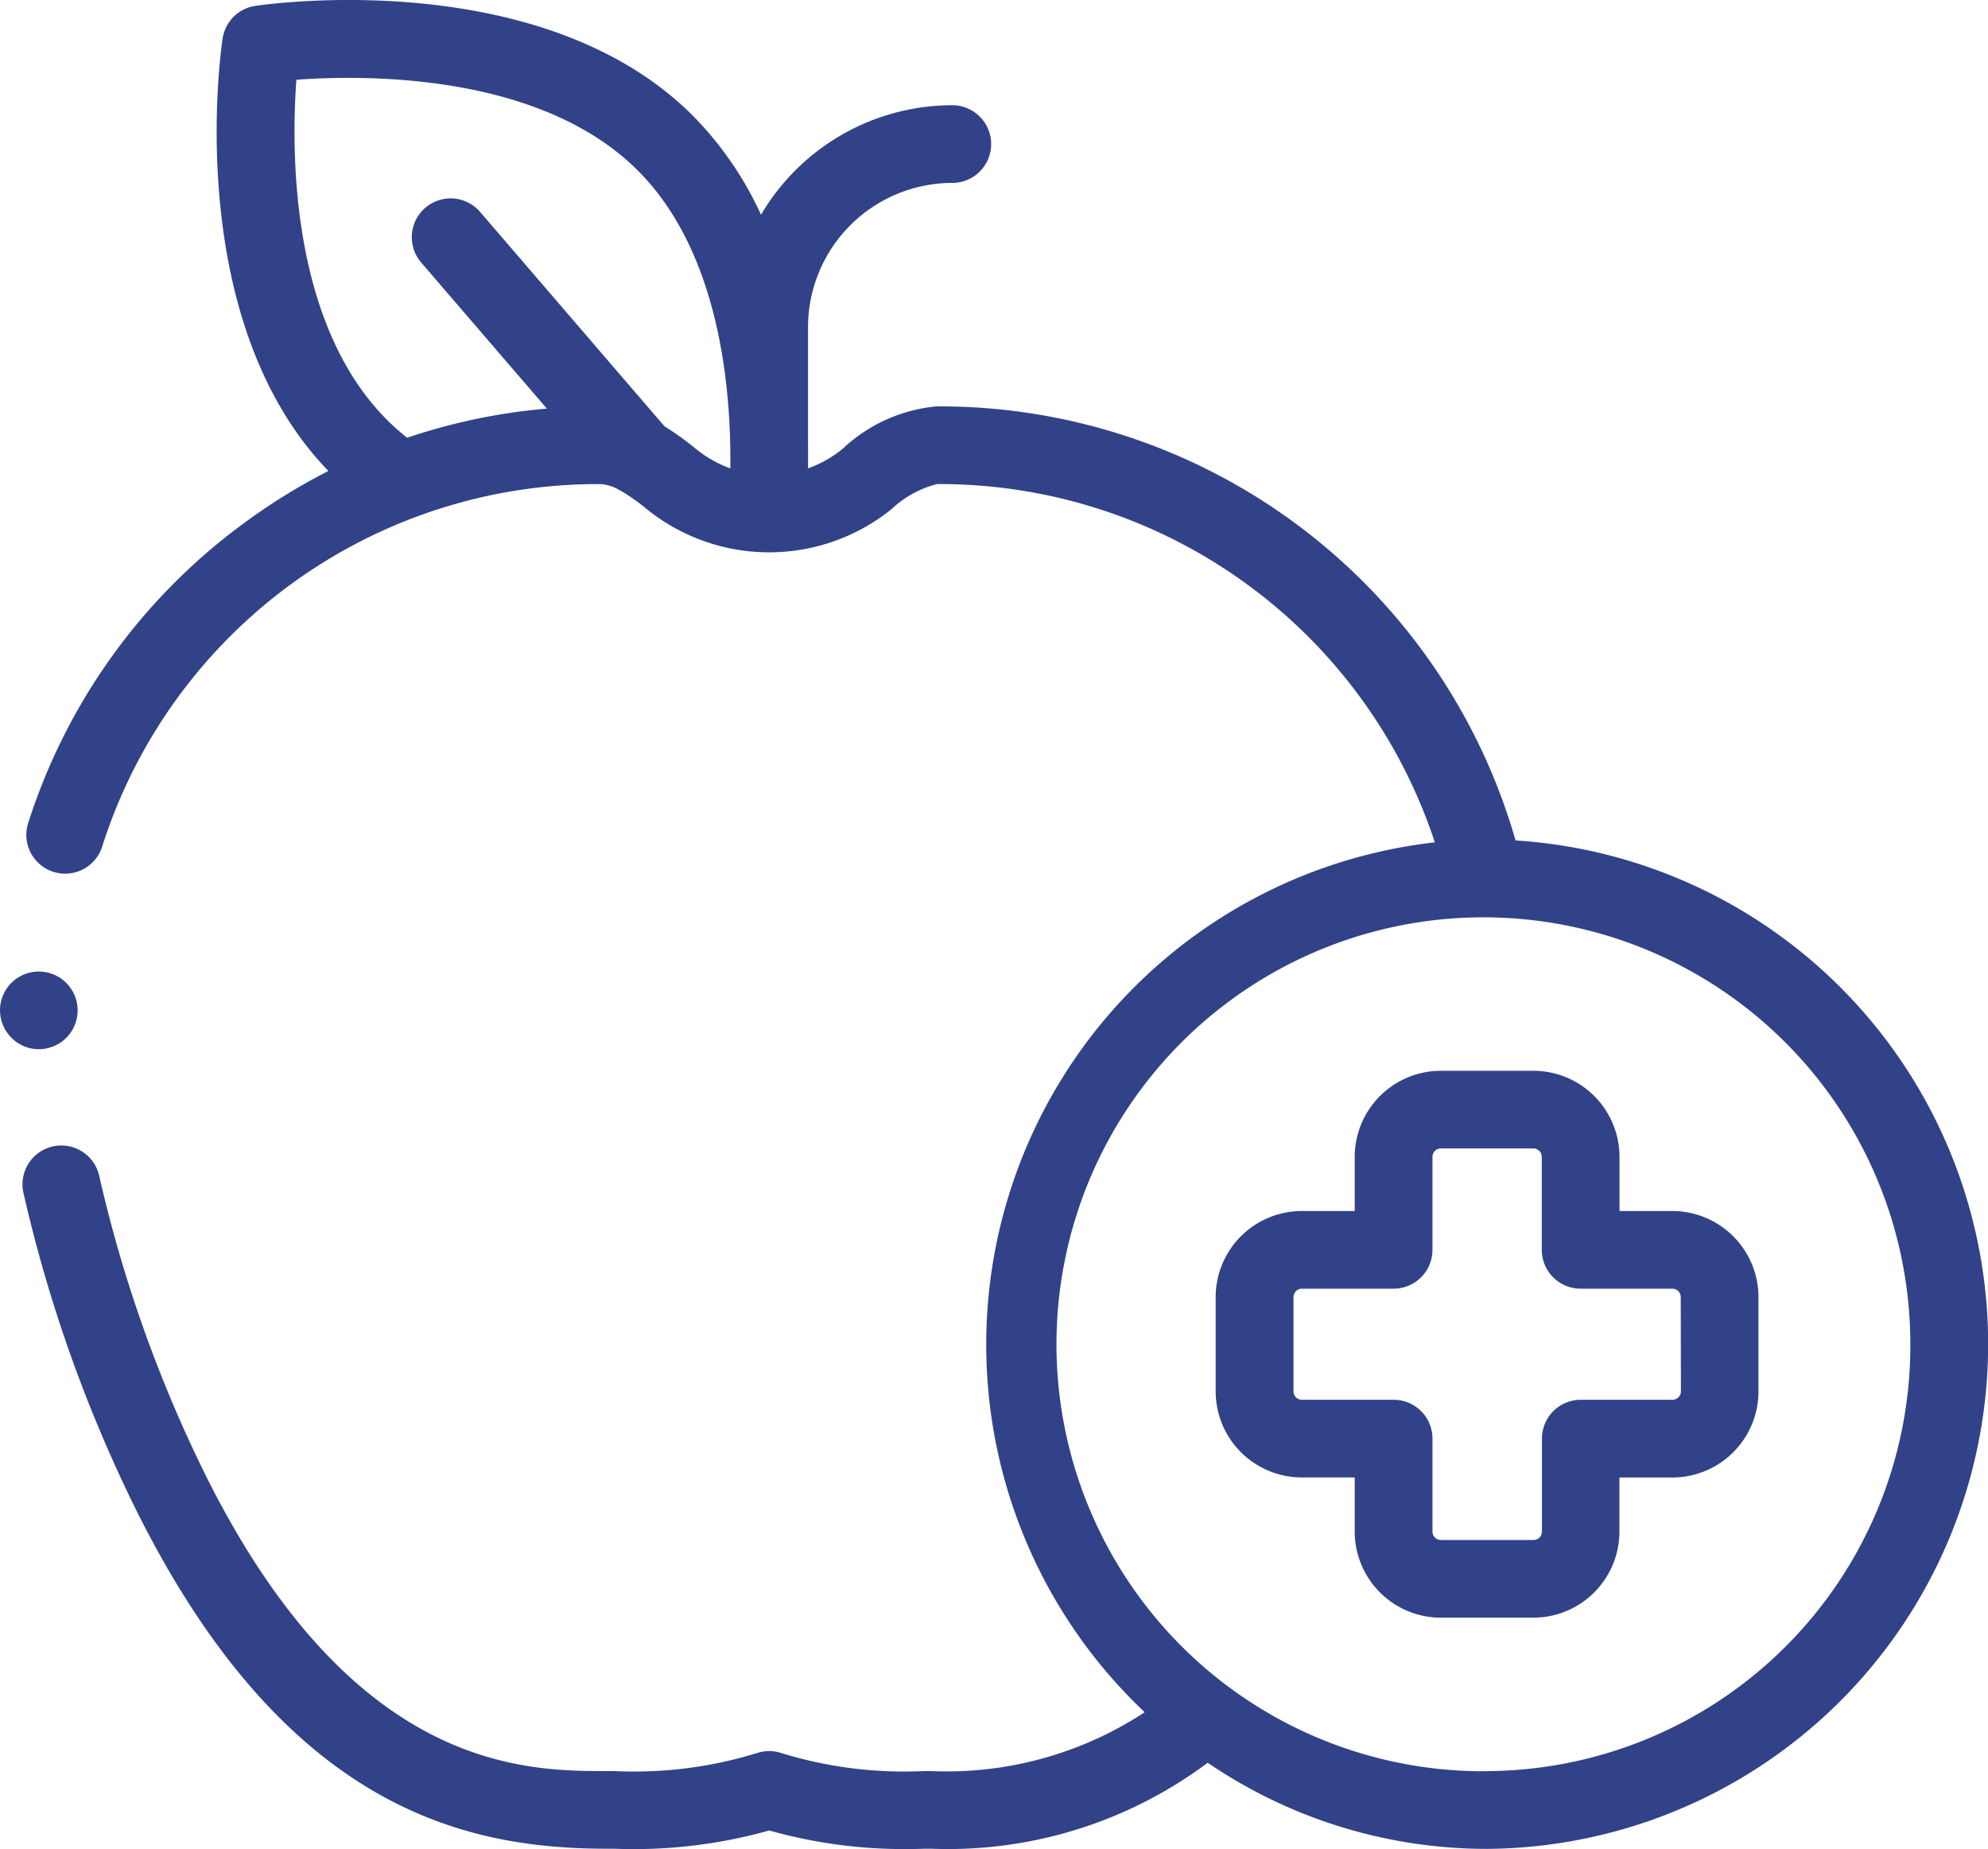
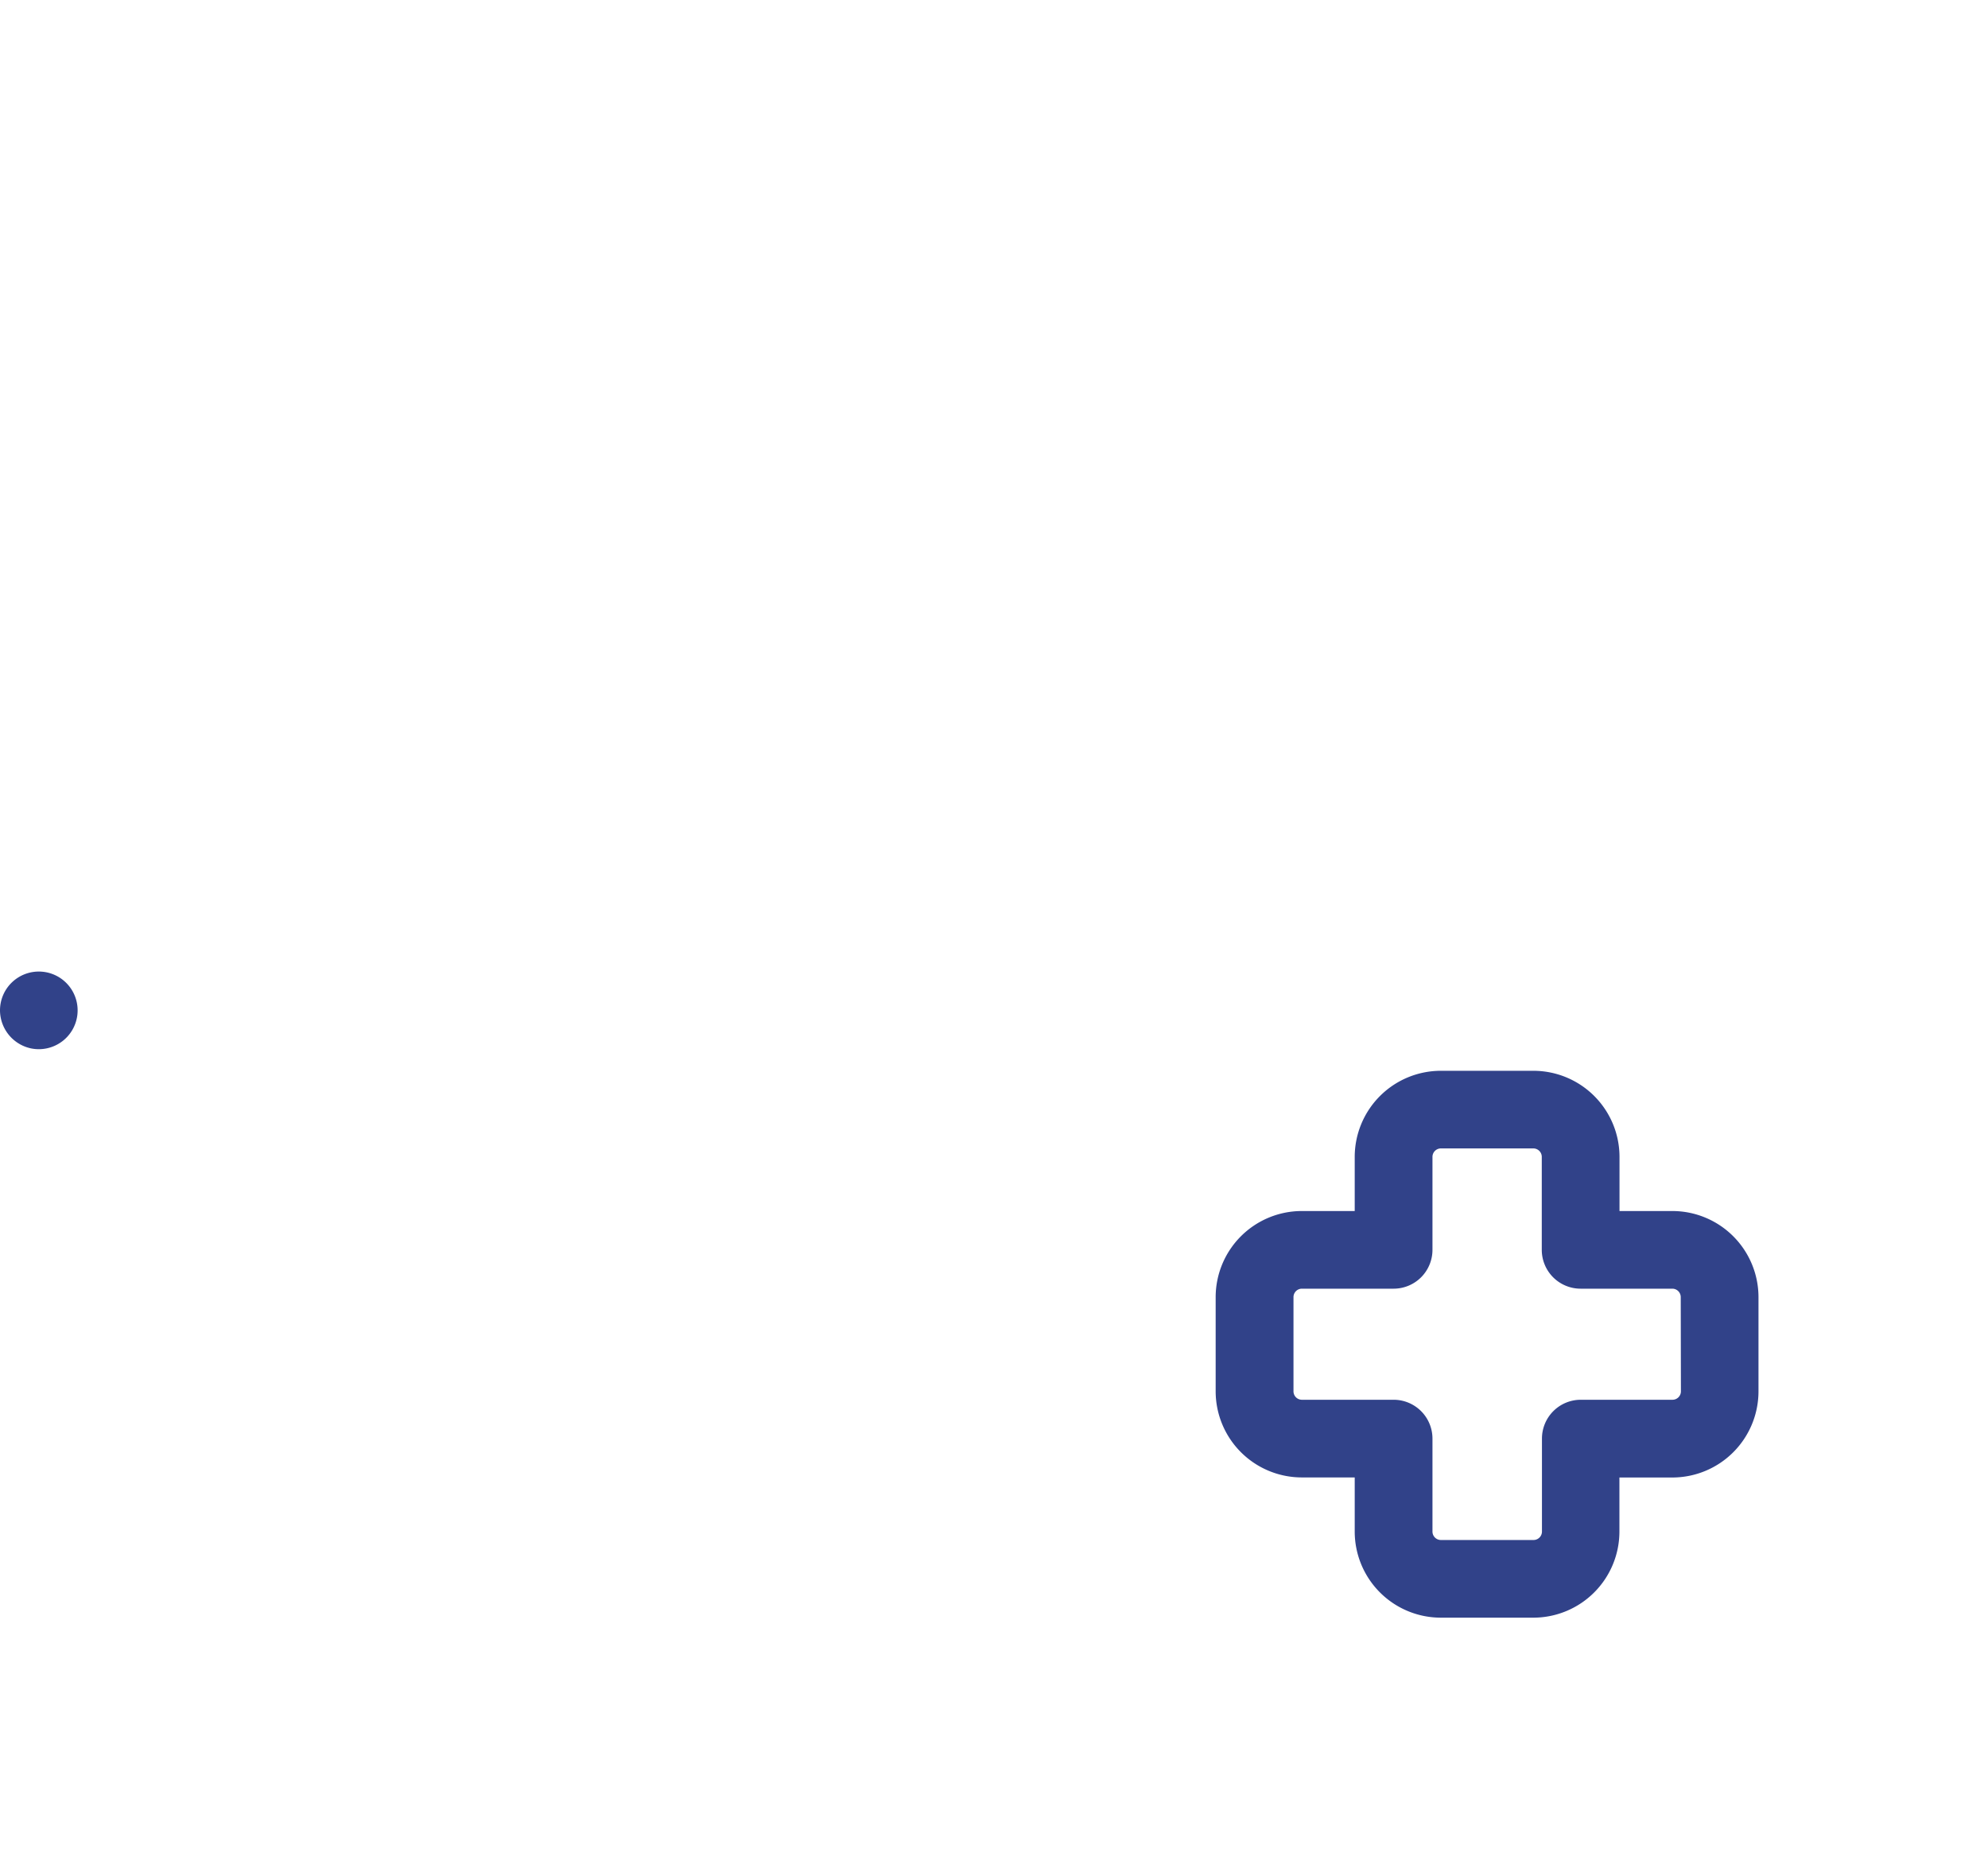
<svg xmlns="http://www.w3.org/2000/svg" width="110.327" height="102.606" viewBox="0 0 110.327 102.606">
  <g id="_11" data-name="11" transform="translate(-183 -876.828)">
-     <path id="Trazado_91" data-name="Trazado 91" d="M217.4,1254.047a33.232,33.232,0,0,0-32-24.085h-.137a8.768,8.768,0,0,0-5.2,2.35,6.518,6.518,0,0,1-1.927,1.09v-.03q.009-.575,0-1.183v-6.621a8.017,8.017,0,0,1,8.009-8.007,2.155,2.155,0,0,0,0-4.31,12.325,12.325,0,0,0-10.618,6.078,19.1,19.1,0,0,0-3.8-5.516c-8.379-8.36-23.625-6.171-24.27-6.074a2.151,2.151,0,0,0-1.808,1.808c-.1.638-2.254,15.59,5.869,24a33.432,33.432,0,0,0-4.735,2.932,33.068,33.068,0,0,0-11.9,16.529,2.155,2.155,0,1,0,4.1,1.321,28.86,28.86,0,0,1,27.552-20.055h.114a2.39,2.39,0,0,1,1.025.334c.041.024.081.046.123.067a10.733,10.733,0,0,1,1.383.982,10.822,10.822,0,0,0,13.6,0,5.728,5.728,0,0,1,2.52-1.384h.112a28.923,28.923,0,0,1,27.51,19.882,28.05,28.05,0,0,0-16.1,48.27,20.014,20.014,0,0,1-11.858,3.266l-.227,0c-.044,0-.145,0-.3.005a23.09,23.09,0,0,1-7.8-1.011,2.147,2.147,0,0,0-1.313,0,23.079,23.079,0,0,1-7.8,1.011c-.155-.006-.257-.007-.3-.005l-.227,0c-4.6,0-14.156,0-22.343-16.52a75.141,75.141,0,0,1-5.844-16.465,2.155,2.155,0,1,0-4.205.941,79.451,79.451,0,0,0,6.187,17.438C149.1,1307.849,159.159,1310,167,1310h.195l.1,0,.081,0a27.819,27.819,0,0,0,8.609-1.013,27.57,27.57,0,0,0,7.57,1.032c.347,0,.694-.005,1.041-.019l.079,0,.1,0h.2a24.084,24.084,0,0,0,15.343-4.772,27.493,27.493,0,0,0,15.518,4.78,28.009,28.009,0,0,0,1.572-55.96Zm-47.223-22.972-10.236-11.9a2.155,2.155,0,1,0-3.268,2.81l6.97,8.1a33,33,0,0,0-7.757,1.618,13.294,13.294,0,0,1-1.107-.986c-5.41-5.4-5.319-15.04-5.037-18.881,3.851-.281,13.525-.374,18.939,5.028,4.541,4.53,5.2,12.074,5.143,16.537a6.562,6.562,0,0,1-1.922-1.089,15.237,15.237,0,0,0-1.725-1.238ZM167.32,1310h0Zm17.306,0h0Zm31.2-4.3A23.693,23.693,0,1,1,239.311,1282a23.618,23.618,0,0,1-23.487,23.693Zm0,0" transform="translate(49.706 -330.583)" fill="#314289" />
    <path id="Trazado_92" data-name="Trazado 92" d="M226.122,1274.613h-2.951v-2.994a4.782,4.782,0,0,0-4.766-4.788h-5.162a4.783,4.783,0,0,0-4.767,4.788v2.994h-2.949a4.783,4.783,0,0,0-4.768,4.788v5.207a4.783,4.783,0,0,0,4.768,4.788h2.949v2.994a4.782,4.782,0,0,0,4.767,4.788H218.4a4.781,4.781,0,0,0,4.766-4.788V1289.4h2.951a4.783,4.783,0,0,0,4.767-4.788V1279.4A4.783,4.783,0,0,0,226.122,1274.613Zm.457,9.995a.468.468,0,0,1-.457.478h-5.1a2.155,2.155,0,0,0-2.155,2.155v5.149a.468.468,0,0,1-.457.478h-5.162a.468.468,0,0,1-.457-.478v-5.149a2.156,2.156,0,0,0-2.155-2.155h-5.1a.468.468,0,0,1-.458-.478V1279.4a.468.468,0,0,1,.458-.478h5.1a2.156,2.156,0,0,0,2.155-2.155v-5.149a.469.469,0,0,1,.457-.479H218.4a.469.469,0,0,1,.457.479v5.149a2.155,2.155,0,0,0,2.155,2.155h5.1a.468.468,0,0,1,.457.478Z" transform="translate(49.706 -330.583)" fill="#314289" />
    <path id="Trazado_93" data-name="Trazado 93" d="M135.029,1265.591a2.154,2.154,0,1,0-1.735-2.113,2.17,2.17,0,0,0,1.735,2.113Zm0,0" transform="translate(49.706 -330.583)" fill="#314289" />
  </g>
</svg>